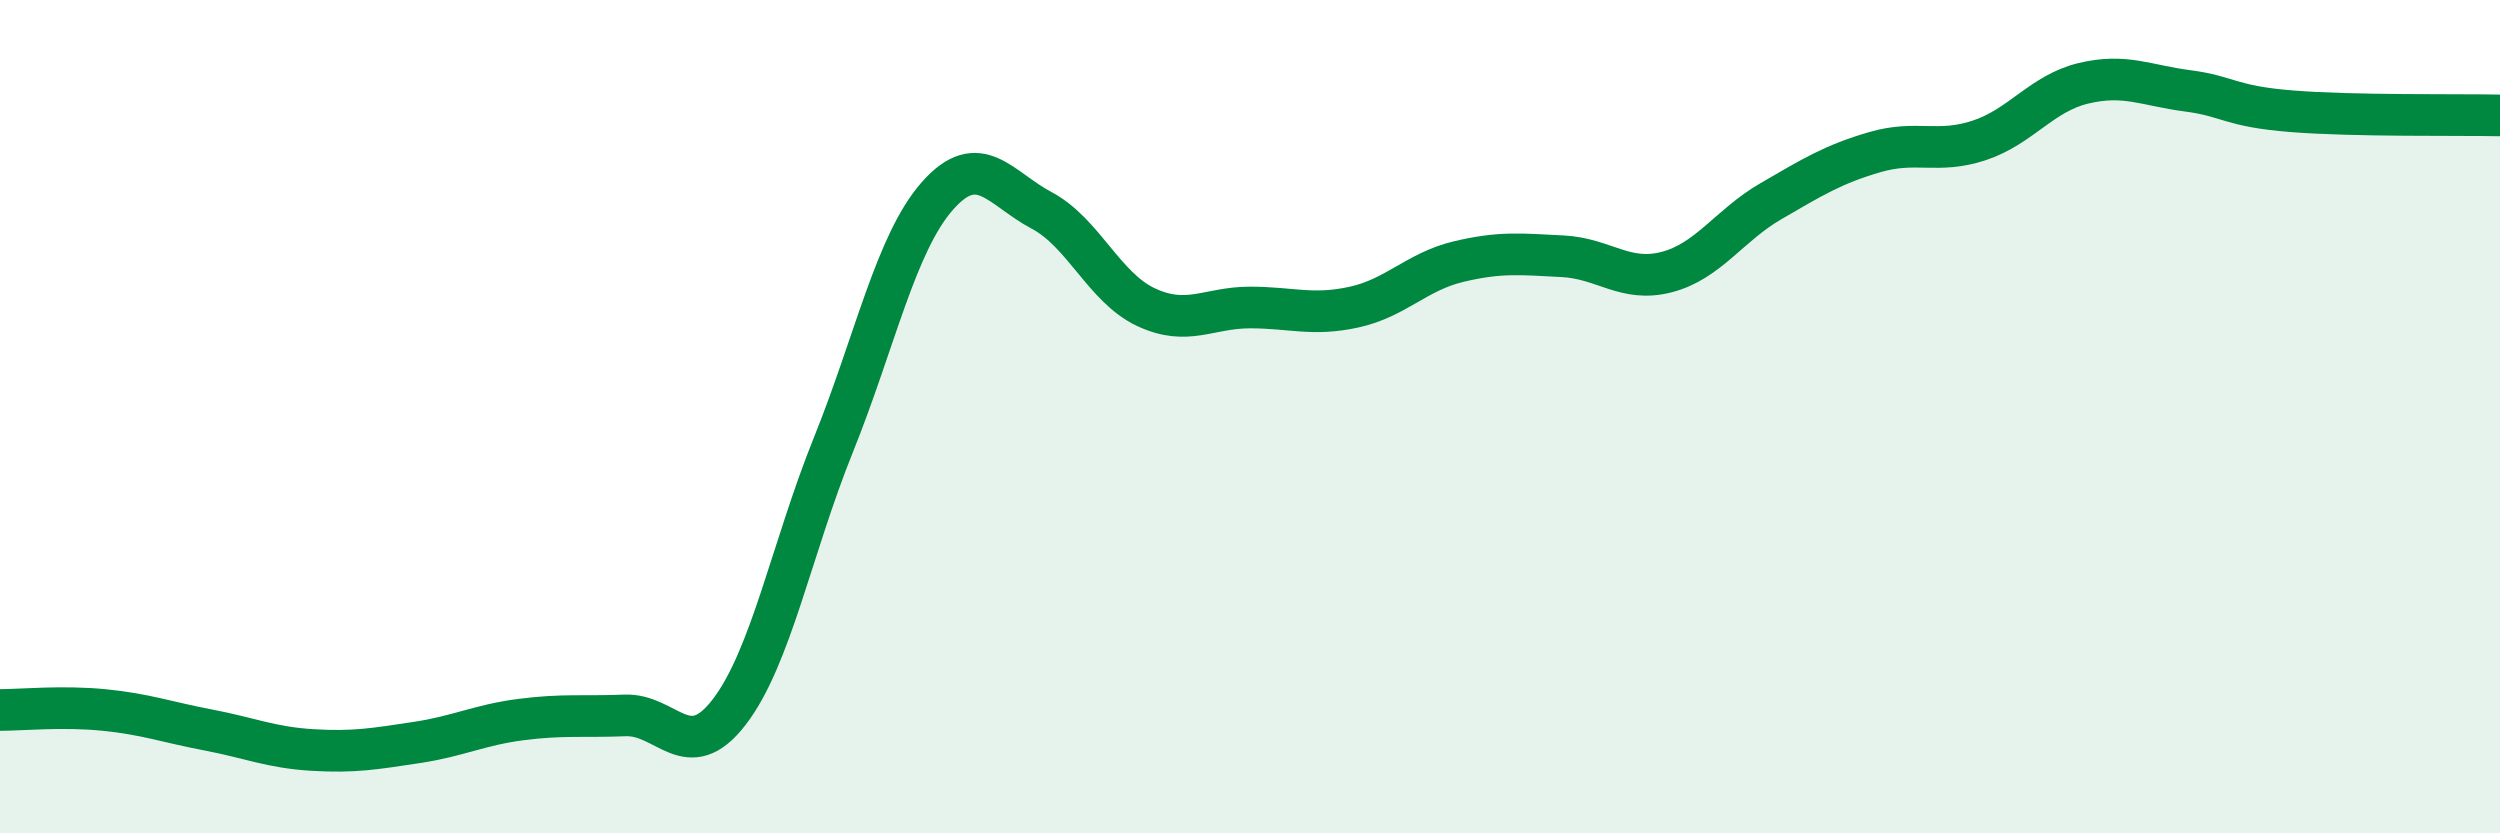
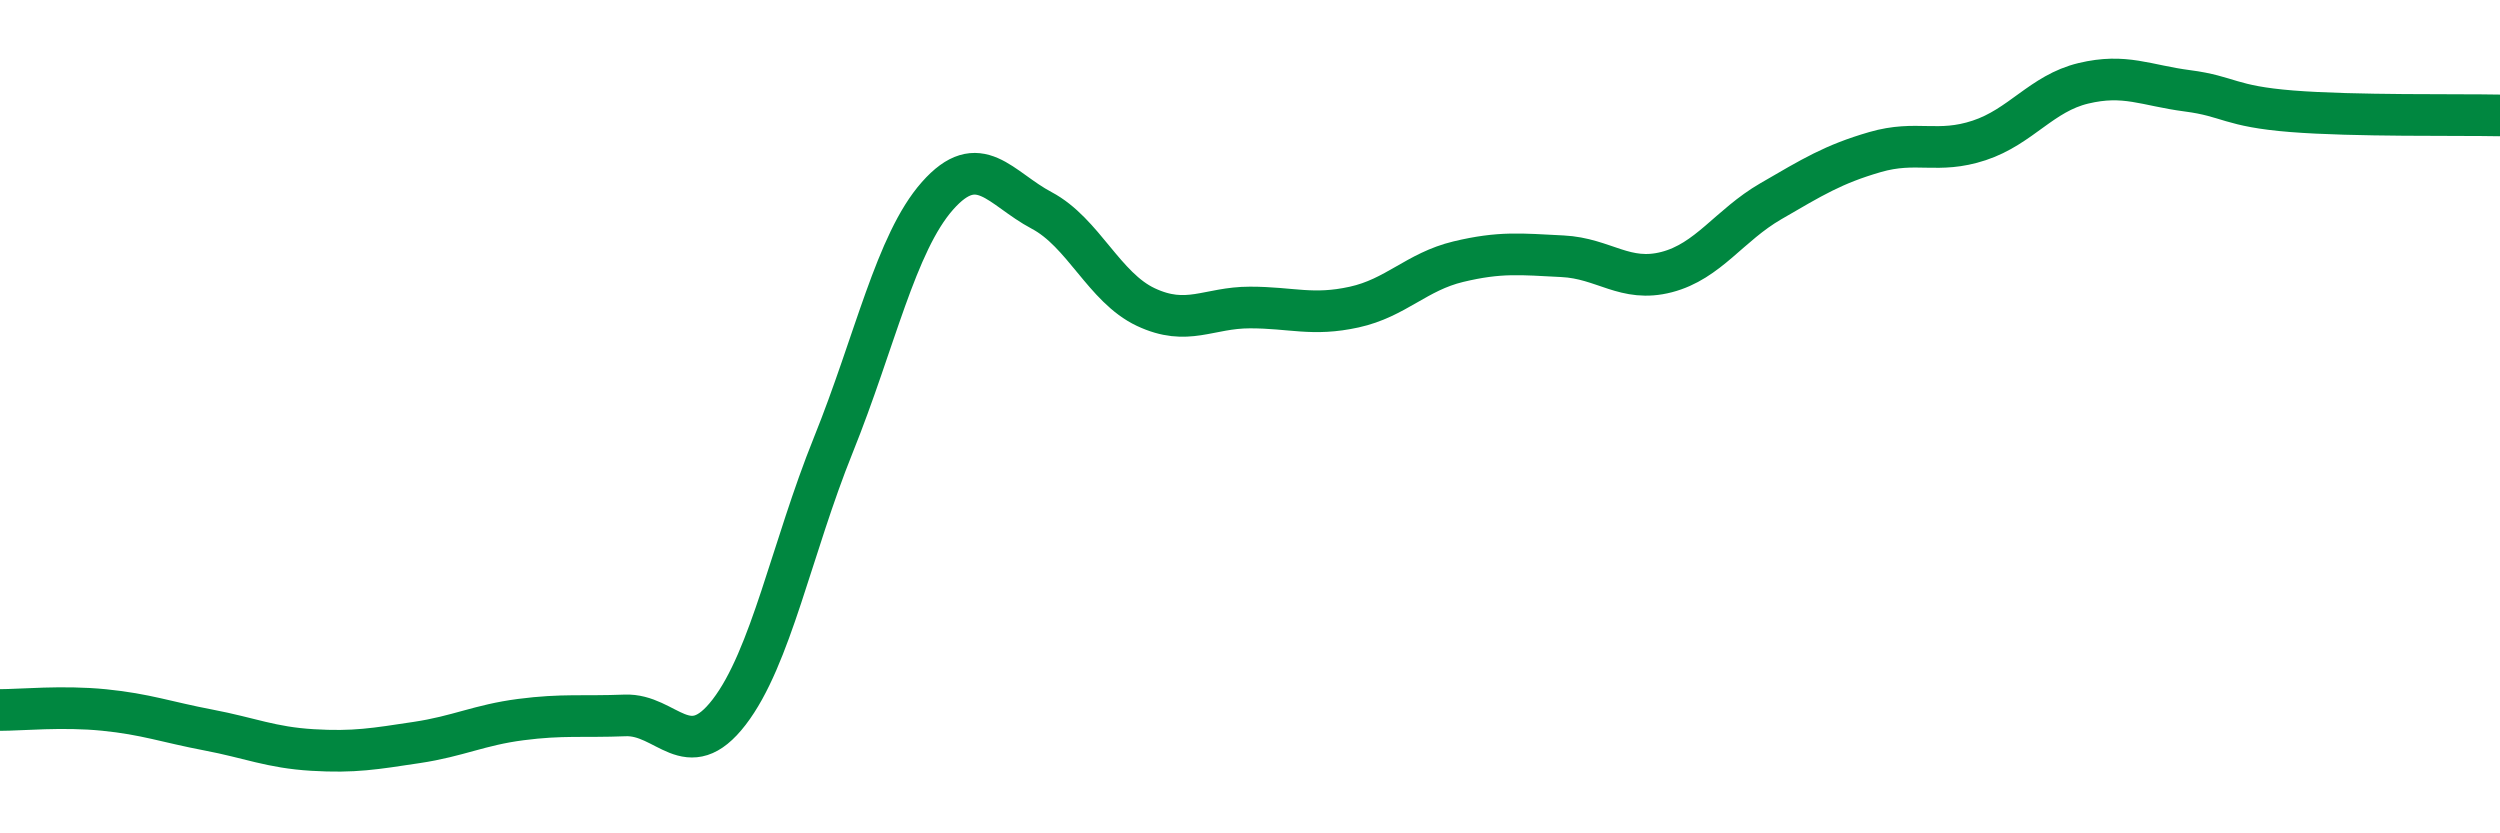
<svg xmlns="http://www.w3.org/2000/svg" width="60" height="20" viewBox="0 0 60 20">
-   <path d="M 0,17.04 C 0.5,17.04 1.5,16.94 2.5,17.04 C 3.5,17.14 4,17.33 5,17.52 C 6,17.71 6.5,17.94 7.5,18 C 8.5,18.06 9,17.97 10,17.82 C 11,17.67 11.5,17.4 12.5,17.27 C 13.5,17.14 14,17.21 15,17.17 C 16,17.13 16.5,18.39 17.5,17.09 C 18.5,15.79 19,13.16 20,10.68 C 21,8.2 21.5,5.83 22.5,4.7 C 23.5,3.57 24,4.52 25,5.05 C 26,5.58 26.5,6.9 27.5,7.37 C 28.5,7.84 29,7.38 30,7.38 C 31,7.38 31.5,7.59 32.5,7.37 C 33.5,7.15 34,6.52 35,6.28 C 36,6.04 36.5,6.1 37.5,6.15 C 38.5,6.2 39,6.79 40,6.53 C 41,6.27 41.5,5.41 42.5,4.83 C 43.5,4.25 44,3.94 45,3.65 C 46,3.36 46.5,3.7 47.5,3.37 C 48.5,3.04 49,2.24 50,2 C 51,1.76 51.5,2.05 52.5,2.18 C 53.5,2.31 53.5,2.55 55,2.67 C 56.5,2.79 59,2.75 60,2.77L60 20L0 20Z" fill="#008740" opacity="0.1" stroke-linecap="round" stroke-linejoin="round" />
  <path d="M 0,17.04 C 0.5,17.04 1.5,16.94 2.5,17.04 C 3.5,17.14 4,17.33 5,17.52 C 6,17.71 6.5,17.94 7.5,18 C 8.5,18.06 9,17.97 10,17.82 C 11,17.67 11.5,17.4 12.5,17.27 C 13.5,17.14 14,17.21 15,17.17 C 16,17.13 16.5,18.39 17.5,17.09 C 18.5,15.79 19,13.16 20,10.68 C 21,8.2 21.5,5.83 22.5,4.7 C 23.5,3.57 24,4.52 25,5.05 C 26,5.58 26.5,6.9 27.5,7.37 C 28.5,7.84 29,7.38 30,7.38 C 31,7.38 31.5,7.59 32.5,7.37 C 33.5,7.15 34,6.52 35,6.28 C 36,6.04 36.5,6.1 37.5,6.15 C 38.5,6.2 39,6.79 40,6.53 C 41,6.27 41.5,5.41 42.5,4.83 C 43.5,4.25 44,3.94 45,3.65 C 46,3.36 46.5,3.7 47.5,3.37 C 48.5,3.04 49,2.24 50,2 C 51,1.76 51.5,2.05 52.5,2.18 C 53.5,2.31 53.5,2.55 55,2.67 C 56.5,2.79 59,2.75 60,2.77" stroke="#008740" stroke-width="1" fill="none" stroke-linecap="round" stroke-linejoin="round" />
</svg>